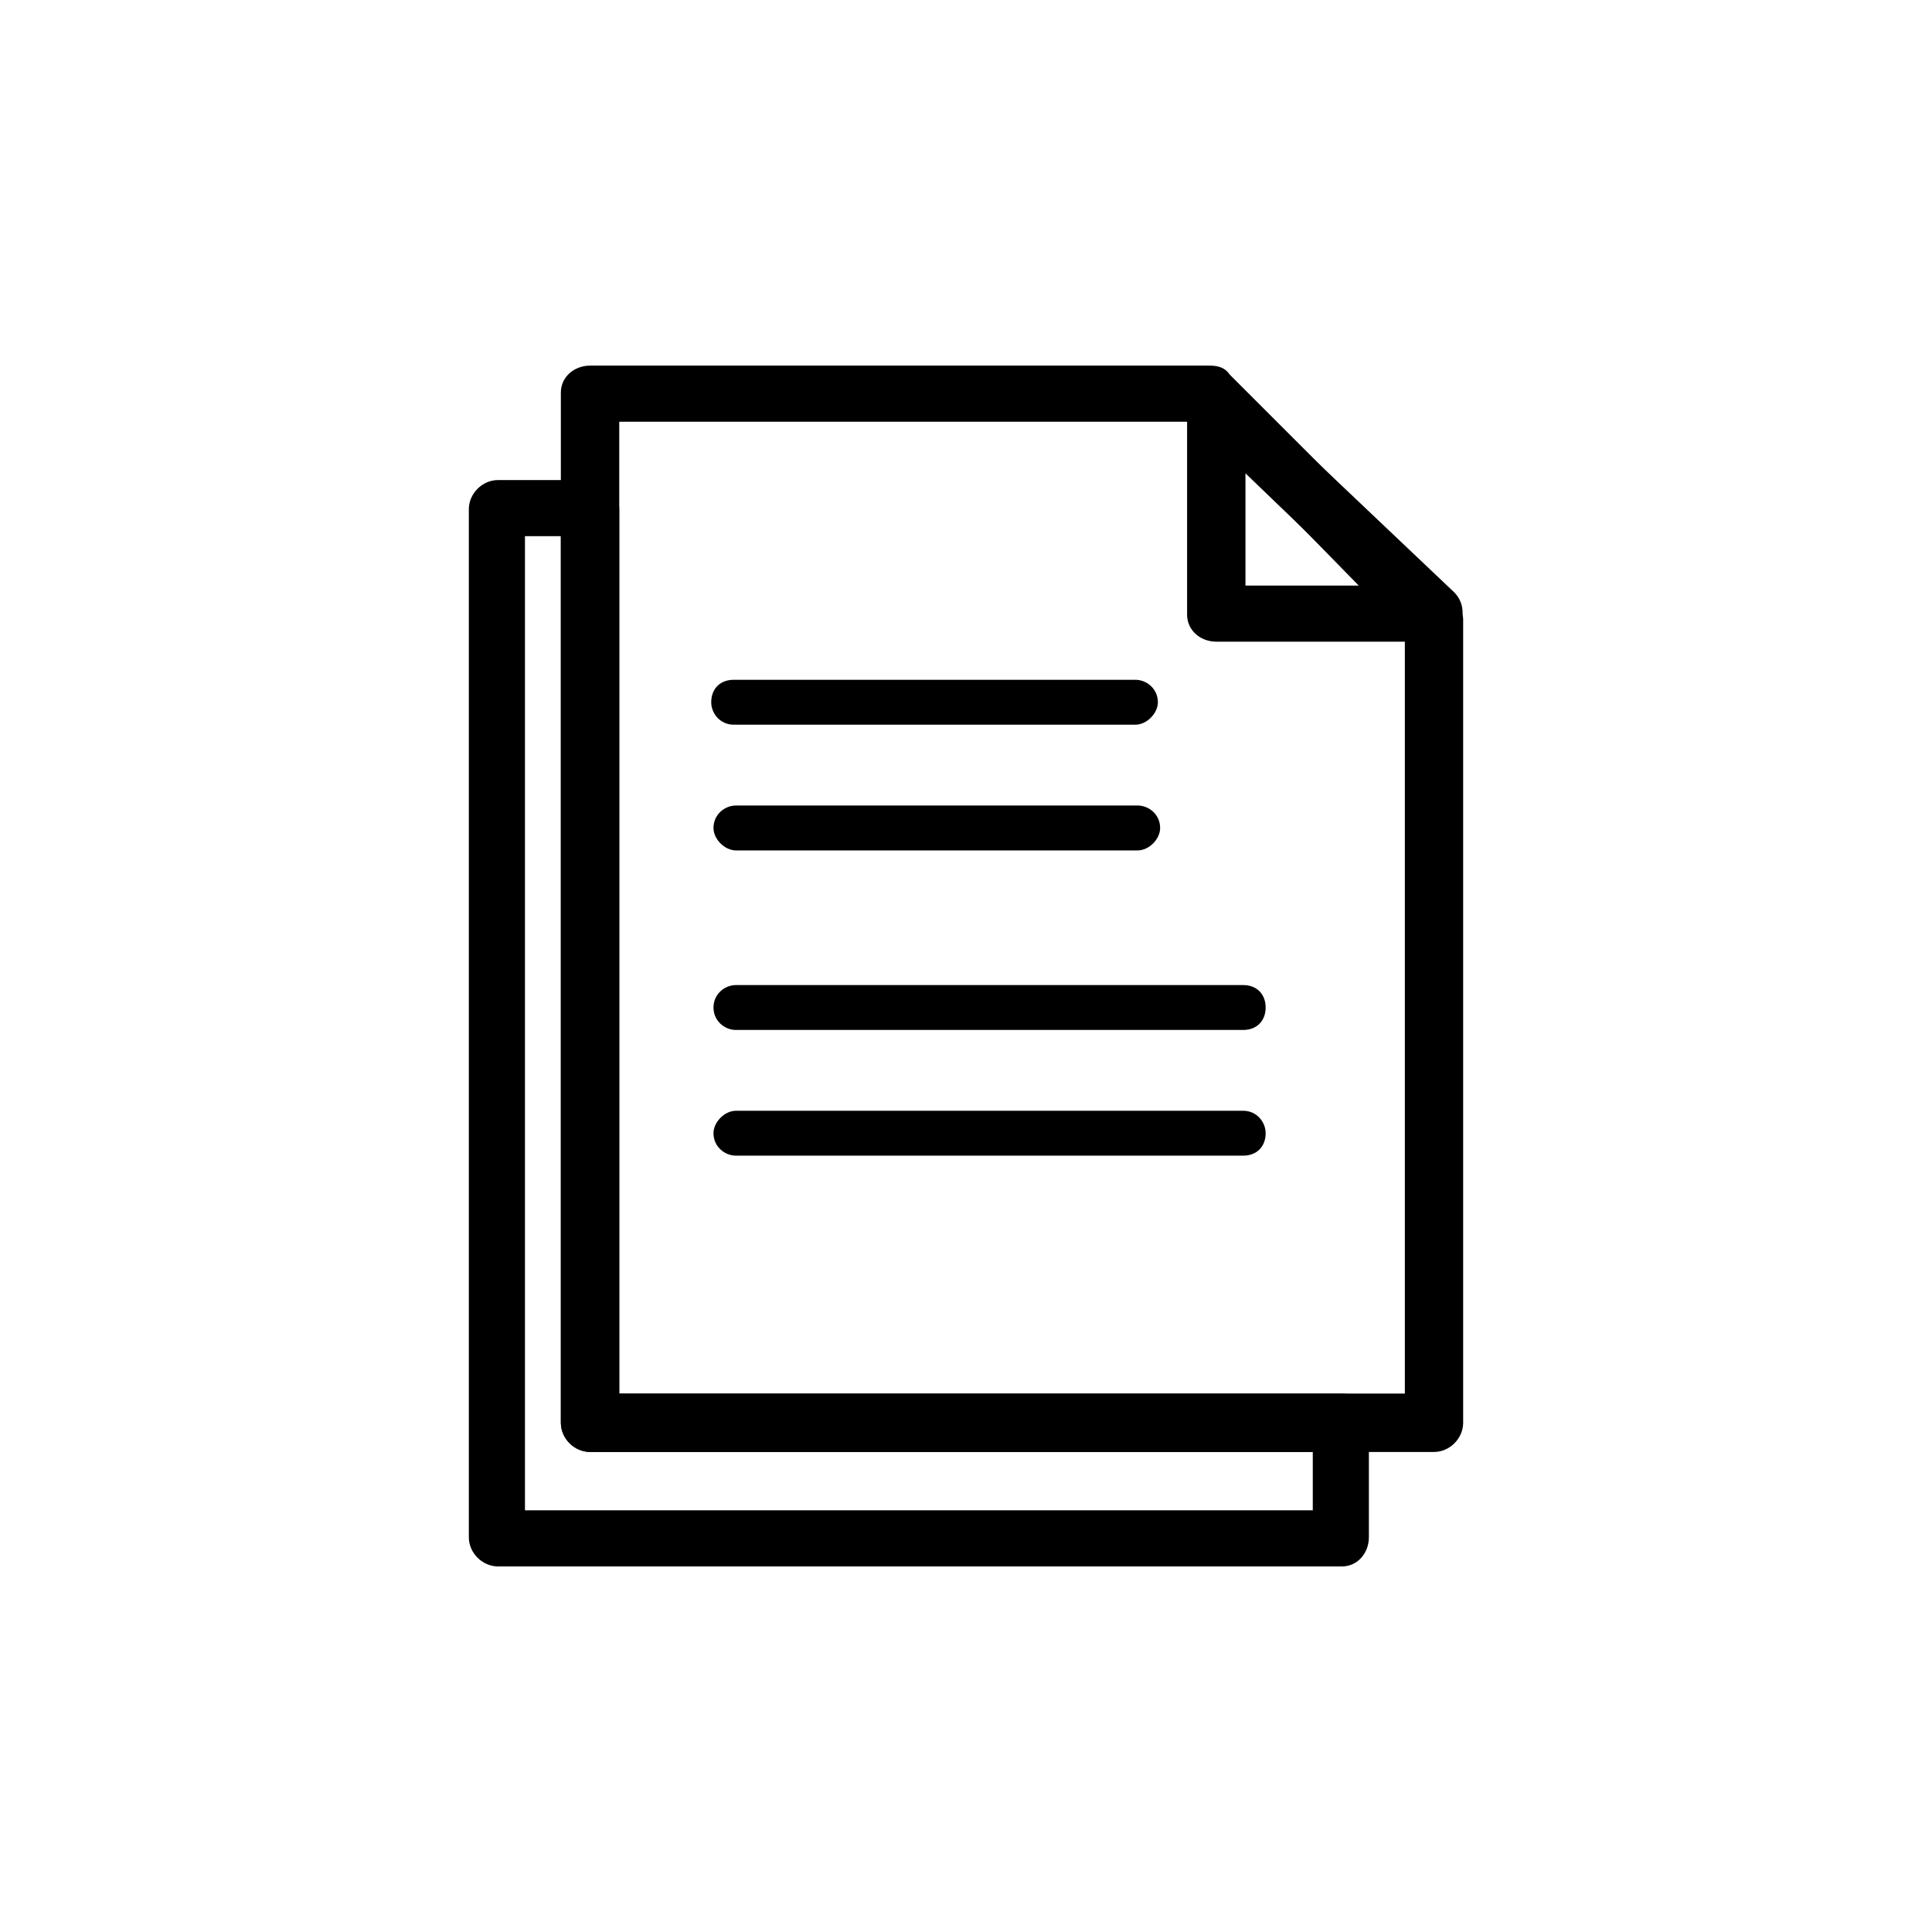
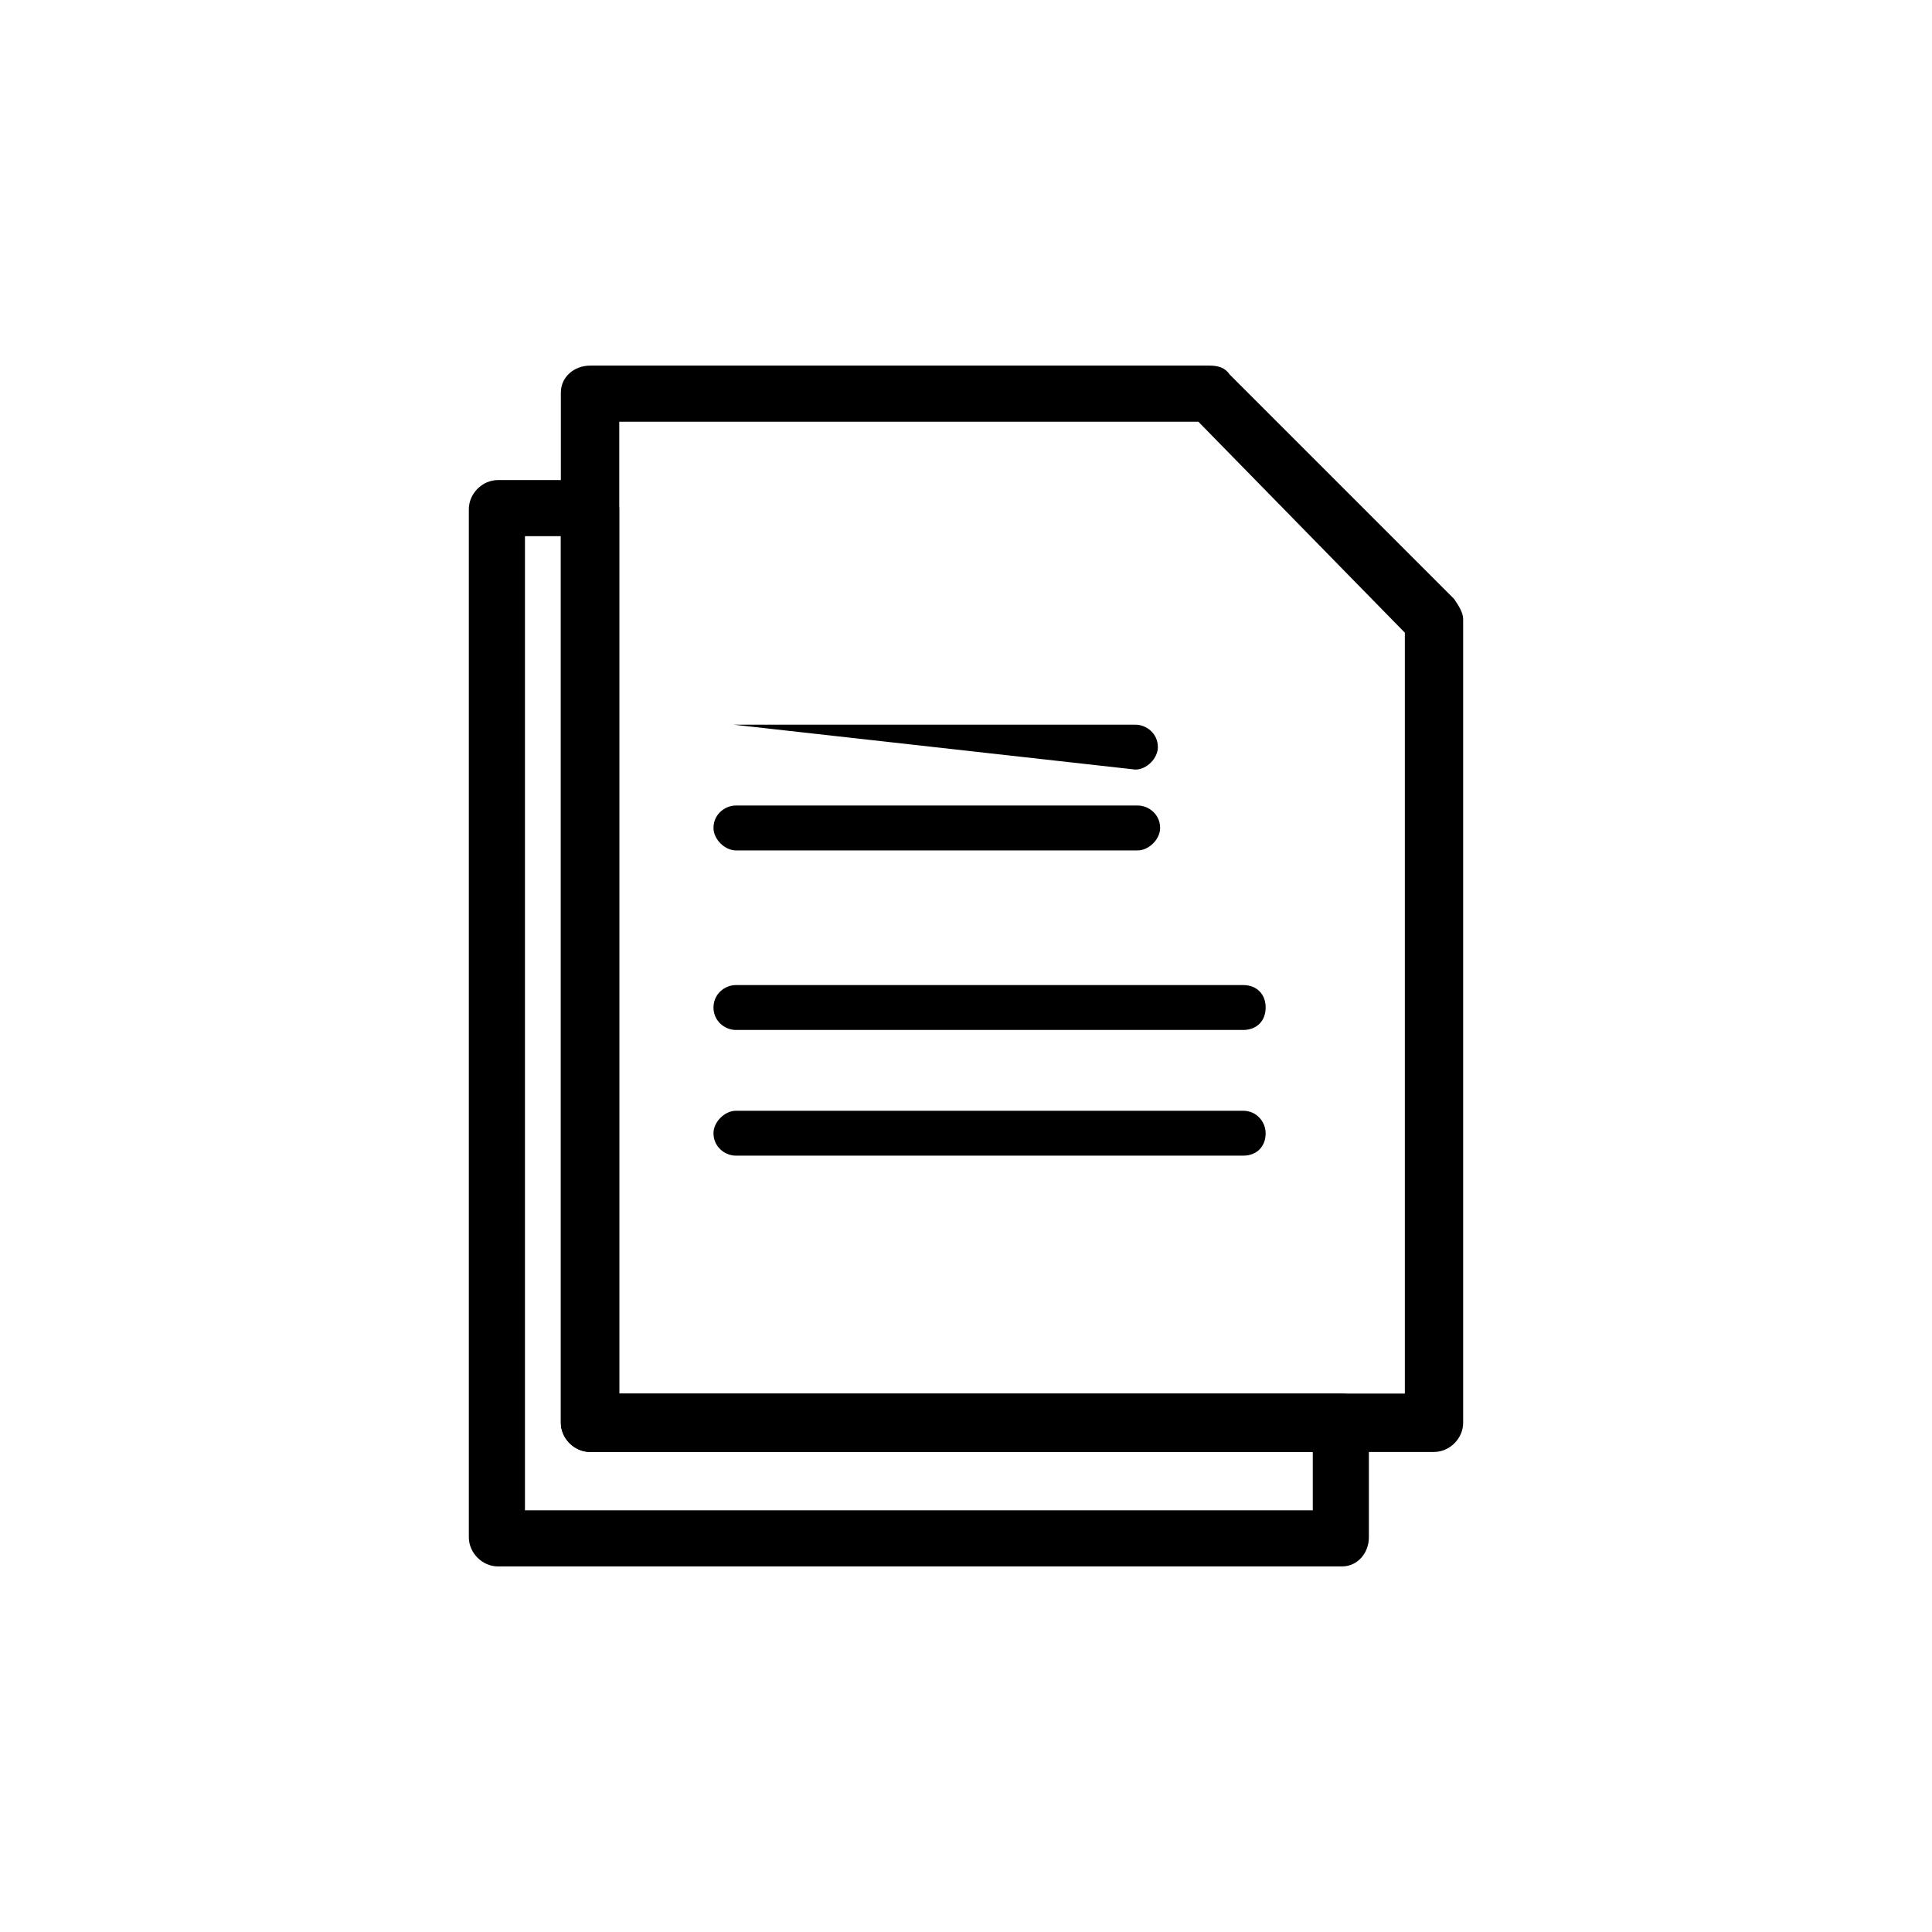
<svg xmlns="http://www.w3.org/2000/svg" fill="#000000" width="800px" height="800px" version="1.1" viewBox="144 144 512 512">
  <g>
    <path d="m275.98 271.22h24.387c4.164 0 7.734 3.57 7.734 7.734v234.36h191.53c4.164 0 7.137 3.57 7.137 7.734v30.336c0 4.164-2.973 7.734-7.137 7.734h-223.65c-4.164 0-7.734-3.57-7.734-7.734v-272.43c0-4.164 3.57-7.734 7.734-7.734zm16.656 14.871h-9.516v258.15h208.78v-15.465h-191.53c-4.164 0-7.734-3.57-7.734-7.734v-234.95z" />
    <path d="m300.37 240.89h164.17c2.379 0 4.164 0.594 5.352 2.379l59.48 59.48c1.191 1.785 2.379 3.57 2.379 5.352v212.95c0 4.164-3.57 7.734-7.734 7.734h-223.65c-4.164 0-7.734-3.57-7.734-7.734v-273.02c0-4.164 3.57-7.137 7.734-7.137zm161.2 14.871h-153.46v257.55h208.19v-201.64l-54.723-55.914z" />
-     <path d="m471.68 246.24 57.695 54.723c2.973 2.973 2.973 7.734 0 10.707-1.191 1.785-3.57 2.379-5.352 2.379h-57.695c-4.164 0-7.734-2.973-7.734-7.137v-55.316c0-4.164 3.57-7.734 7.734-7.734 2.379 0 4.164 1.191 5.352 2.379zm33.309 52.938-30.93-29.742v29.742z" />
-     <path d="m338.43 336.05c-3.57 0-5.949-2.973-5.949-5.949 0-3.57 2.379-5.949 5.949-5.949h106.47c2.973 0 5.949 2.379 5.949 5.949 0 2.973-2.973 5.949-5.949 5.949z" />
+     <path d="m338.43 336.05h106.47c2.973 0 5.949 2.379 5.949 5.949 0 2.973-2.973 5.949-5.949 5.949z" />
    <path d="m339.03 416.95c-2.973 0-5.949-2.379-5.949-5.949s2.973-5.949 5.949-5.949h134.43c3.57 0 5.949 2.379 5.949 5.949s-2.379 5.949-5.949 5.949z" />
    <path d="m339.03 369.37c-2.973 0-5.949-2.973-5.949-5.949 0-3.57 2.973-5.949 5.949-5.949h106.47c2.973 0 5.949 2.379 5.949 5.949 0 2.973-2.973 5.949-5.949 5.949z" />
    <path d="m339.03 450.26c-2.973 0-5.949-2.379-5.949-5.949 0-2.973 2.973-5.949 5.949-5.949h134.43c3.57 0 5.949 2.973 5.949 5.949 0 3.57-2.379 5.949-5.949 5.949z" />
  </g>
</svg>